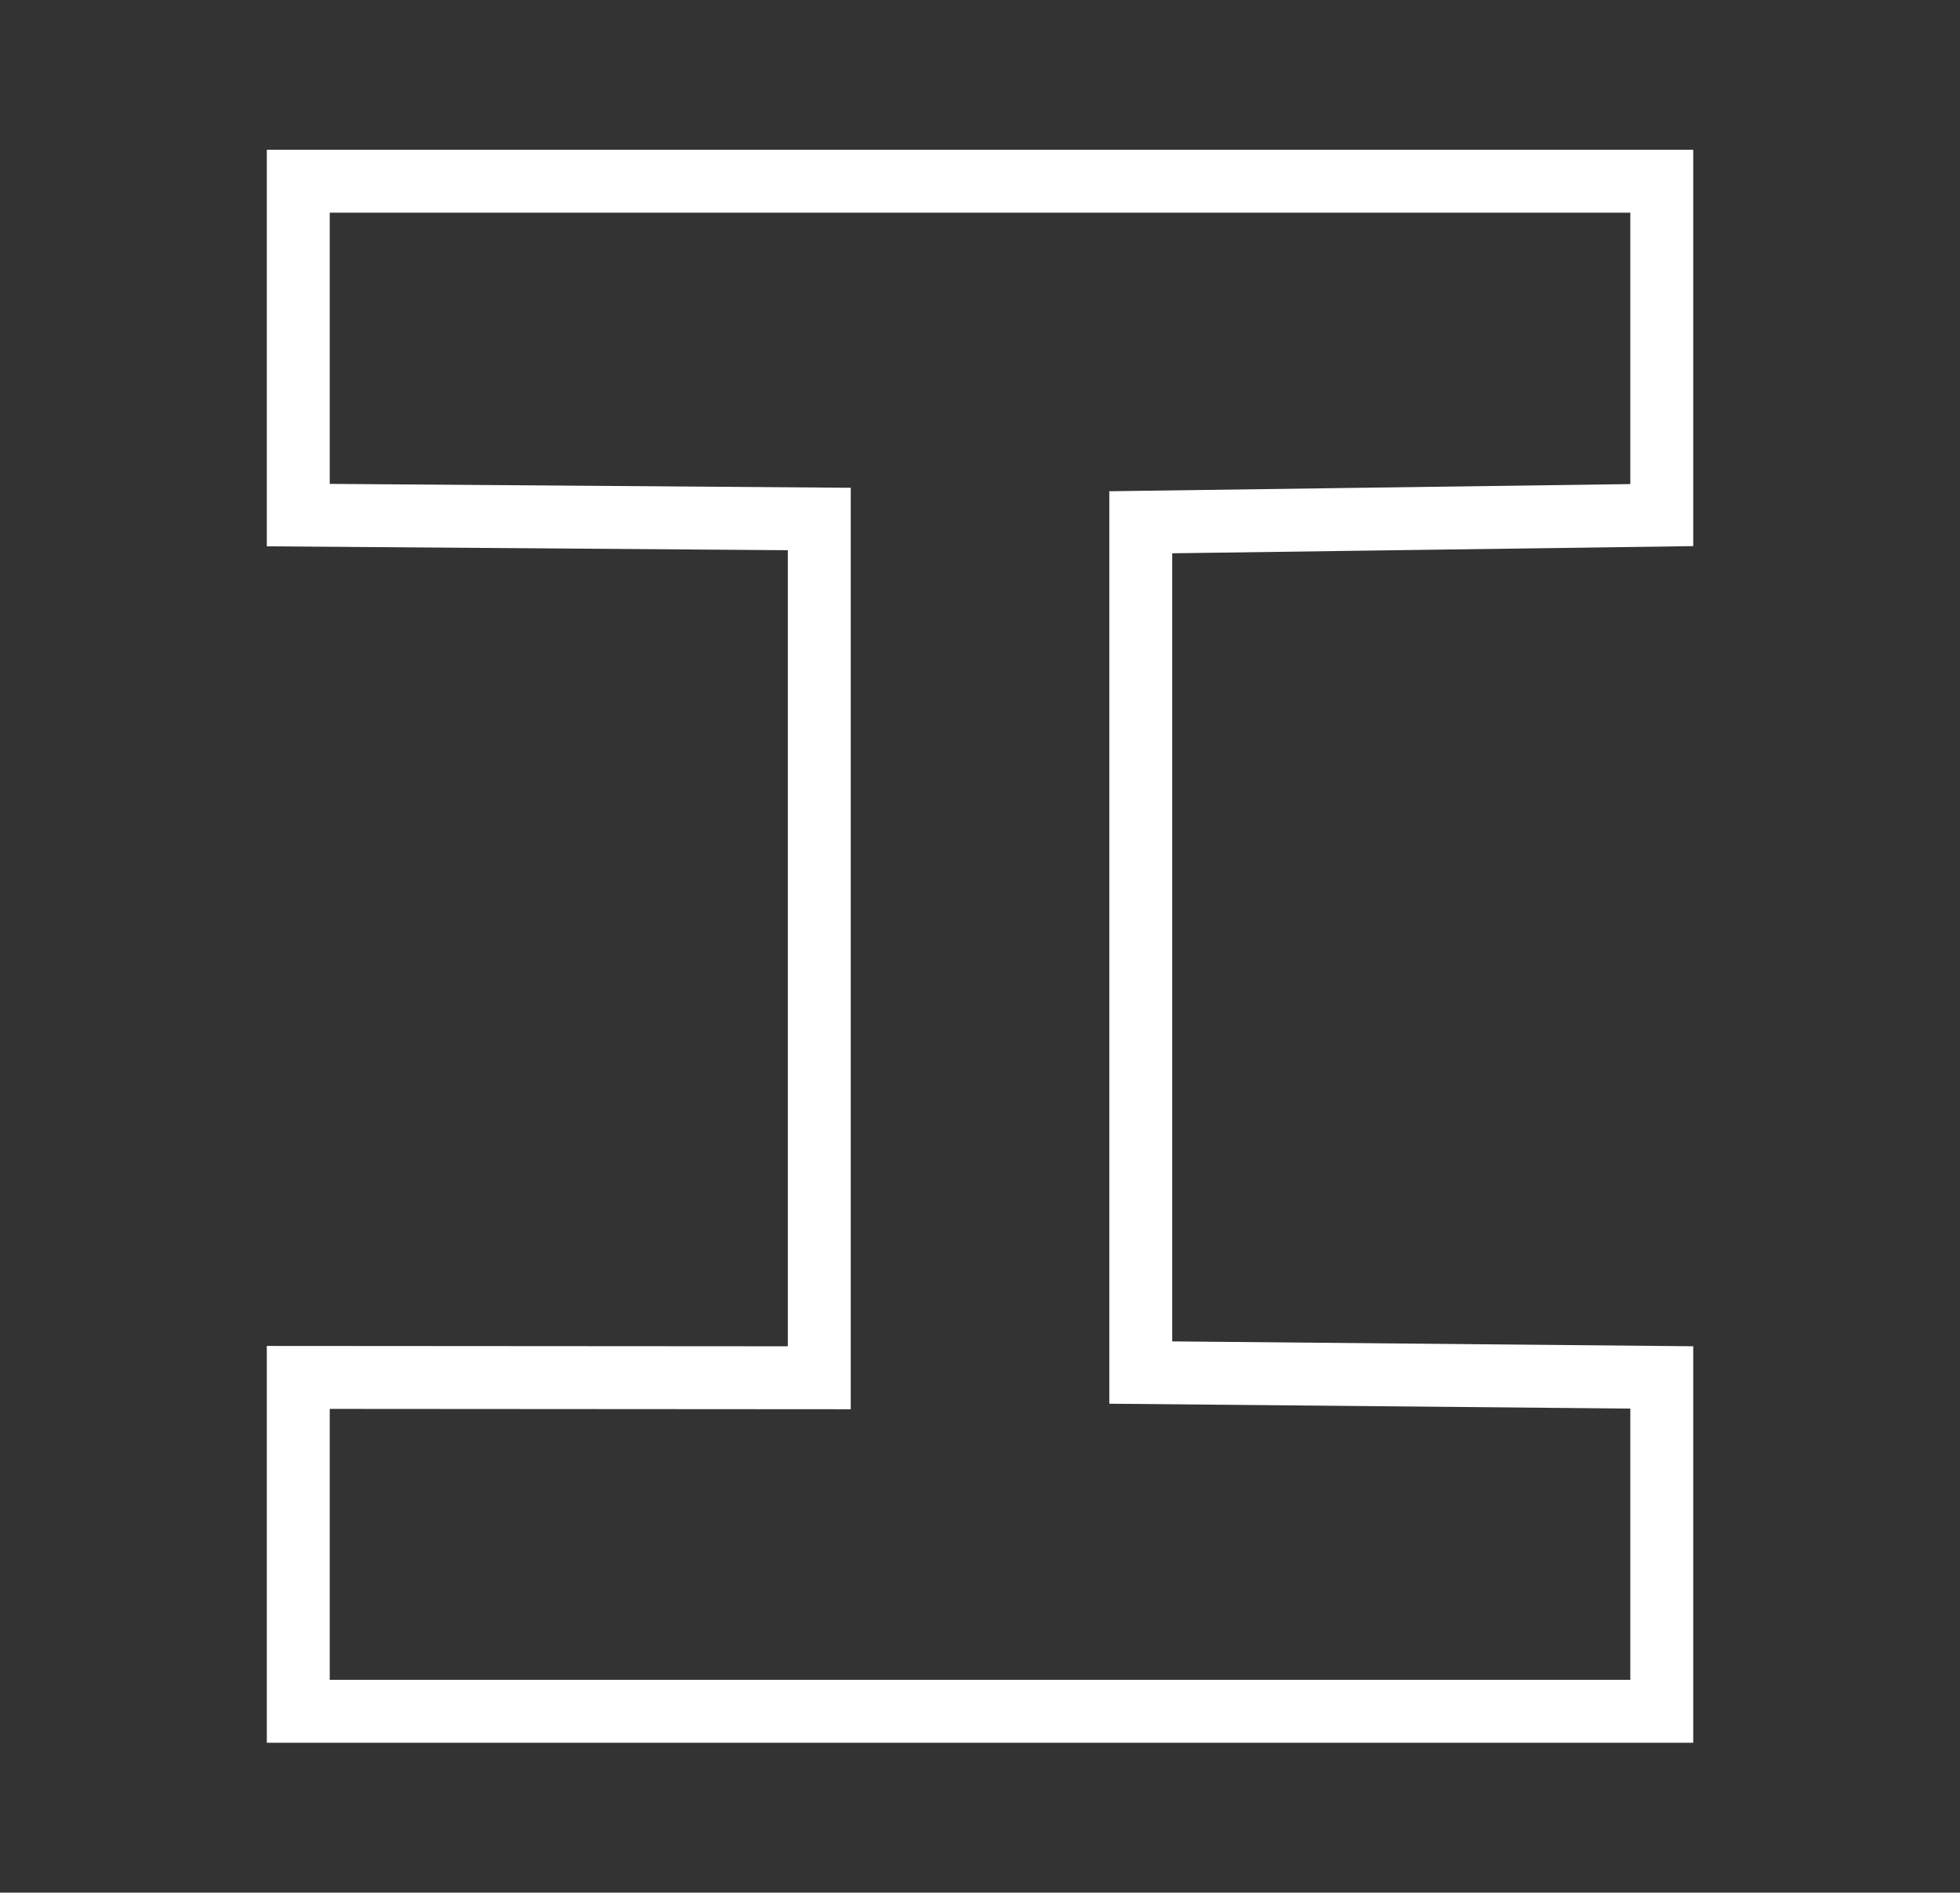
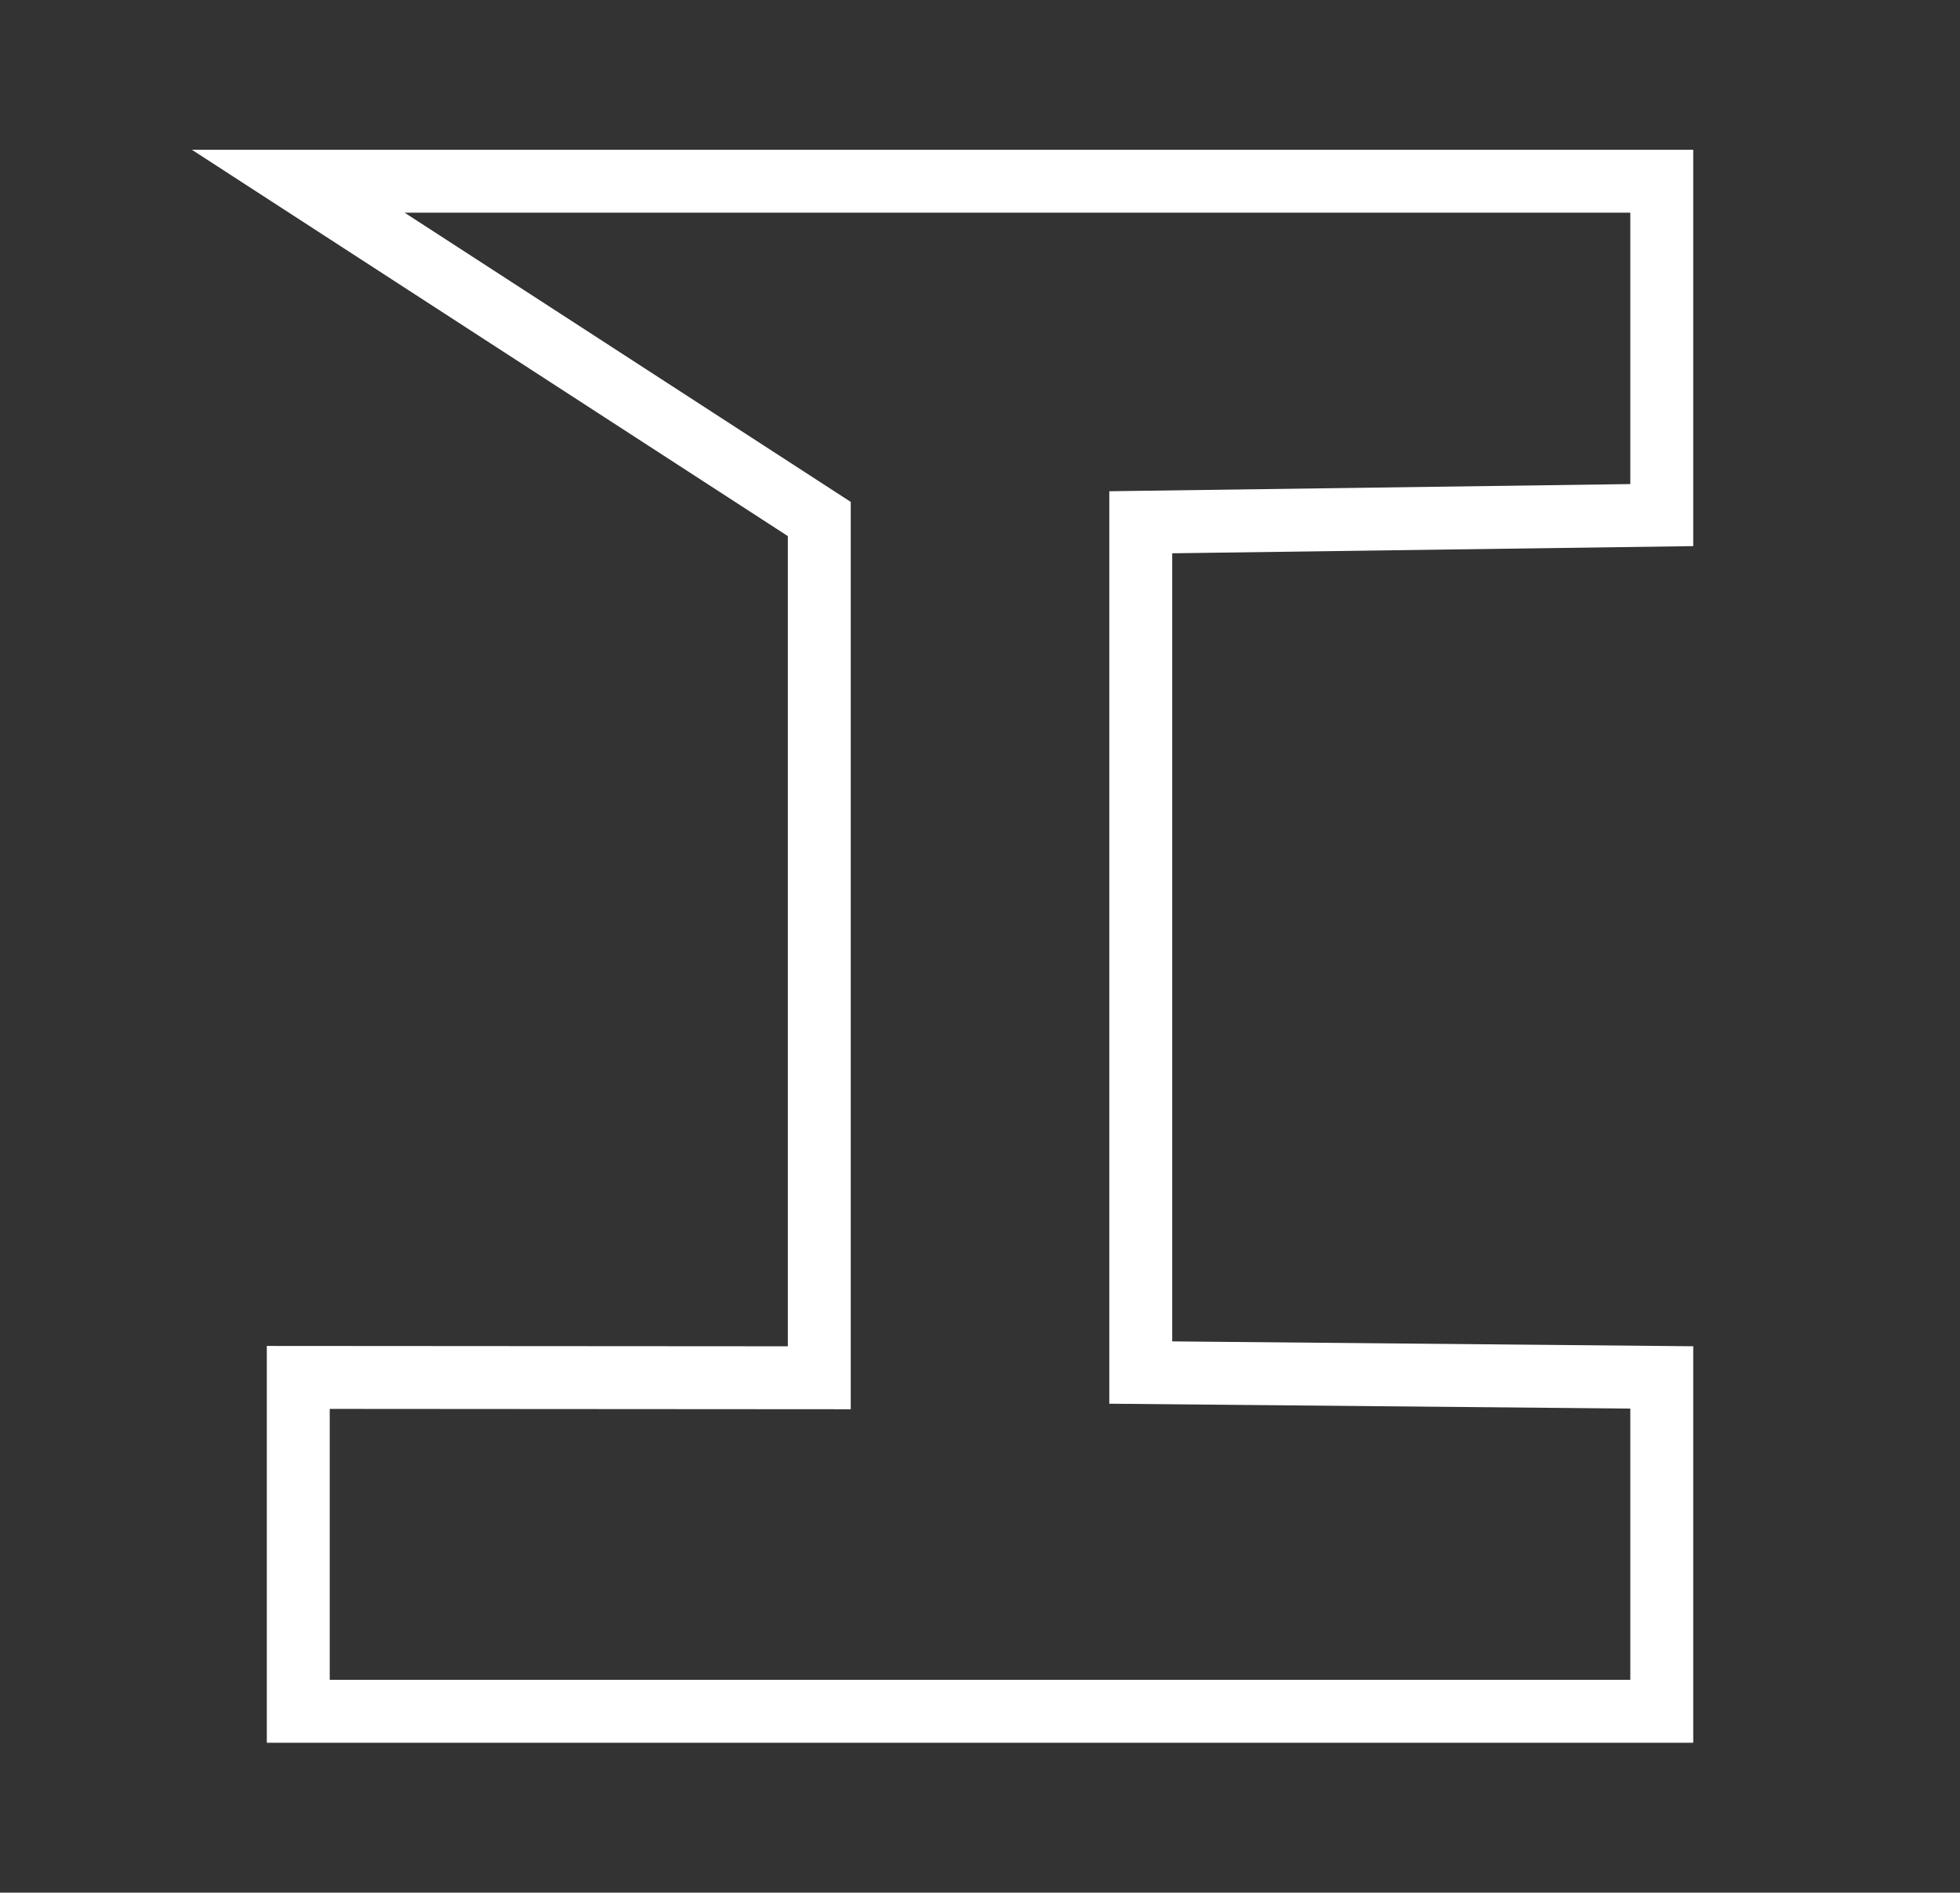
<svg xmlns="http://www.w3.org/2000/svg" width="117px" height="113px" version="1.1" xml:space="preserve" style="fill-rule:evenodd;clip-rule:evenodd;">
  <rect width="100%" height="100%" fill="#333333" stroke="none" />
  <g transform="matrix(1.878,0,0,1.878,68.096,31.045)">
-     <path d="M0,27.105L16.561,27.26L16.561,37.874L-26.779,37.874L-26.779,27.26L-10.218,27.271L-10.218,-0.031L-26.779,-0.155L-26.779,-10.769L16.561,-10.769L16.561,-0.155L0,0.073L0,27.105Z" style="fill:none;fill-rule:nonzero;stroke:white;stroke-width:2px;" />
+     <path d="M0,27.105L16.561,27.26L16.561,37.874L-26.779,37.874L-26.779,27.26L-10.218,27.271L-10.218,-0.031L-26.779,-10.769L16.561,-10.769L16.561,-0.155L0,0.073L0,27.105Z" style="fill:none;fill-rule:nonzero;stroke:white;stroke-width:2px;" />
  </g>
</svg>